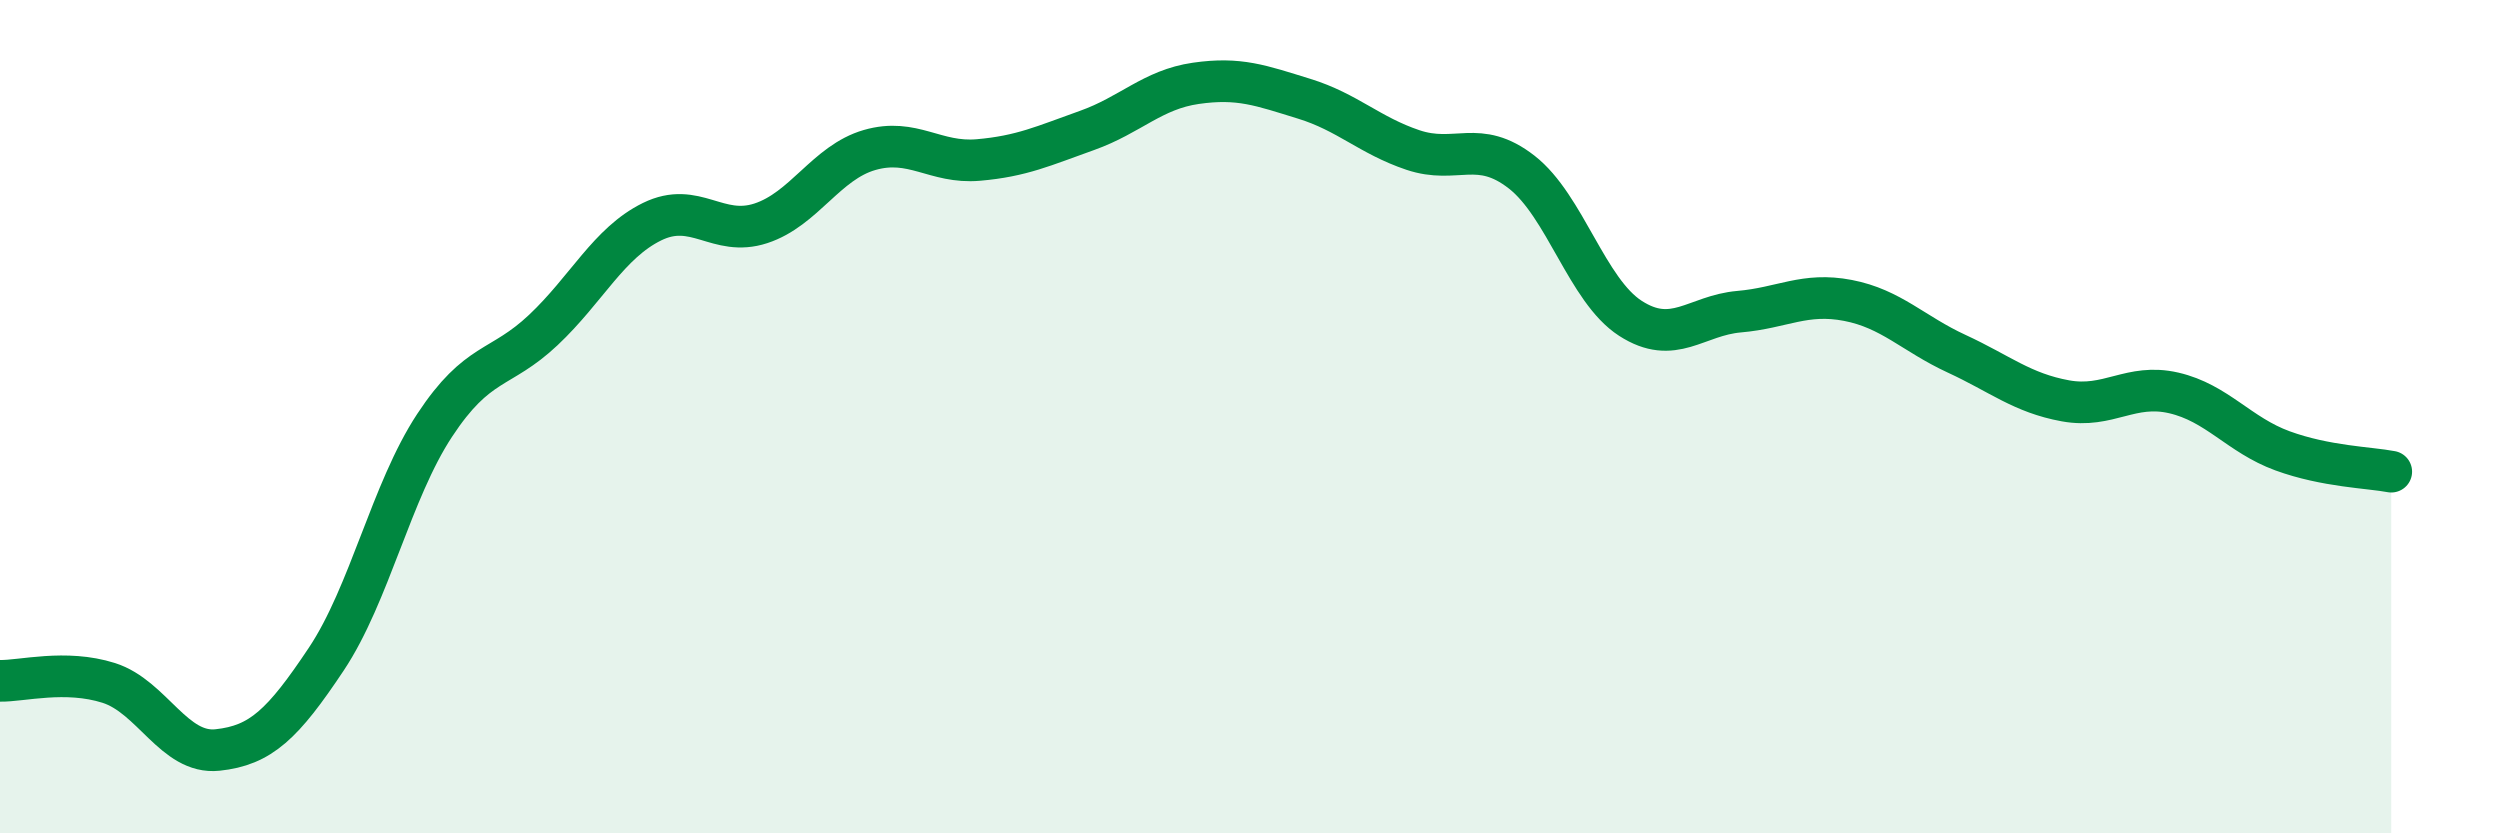
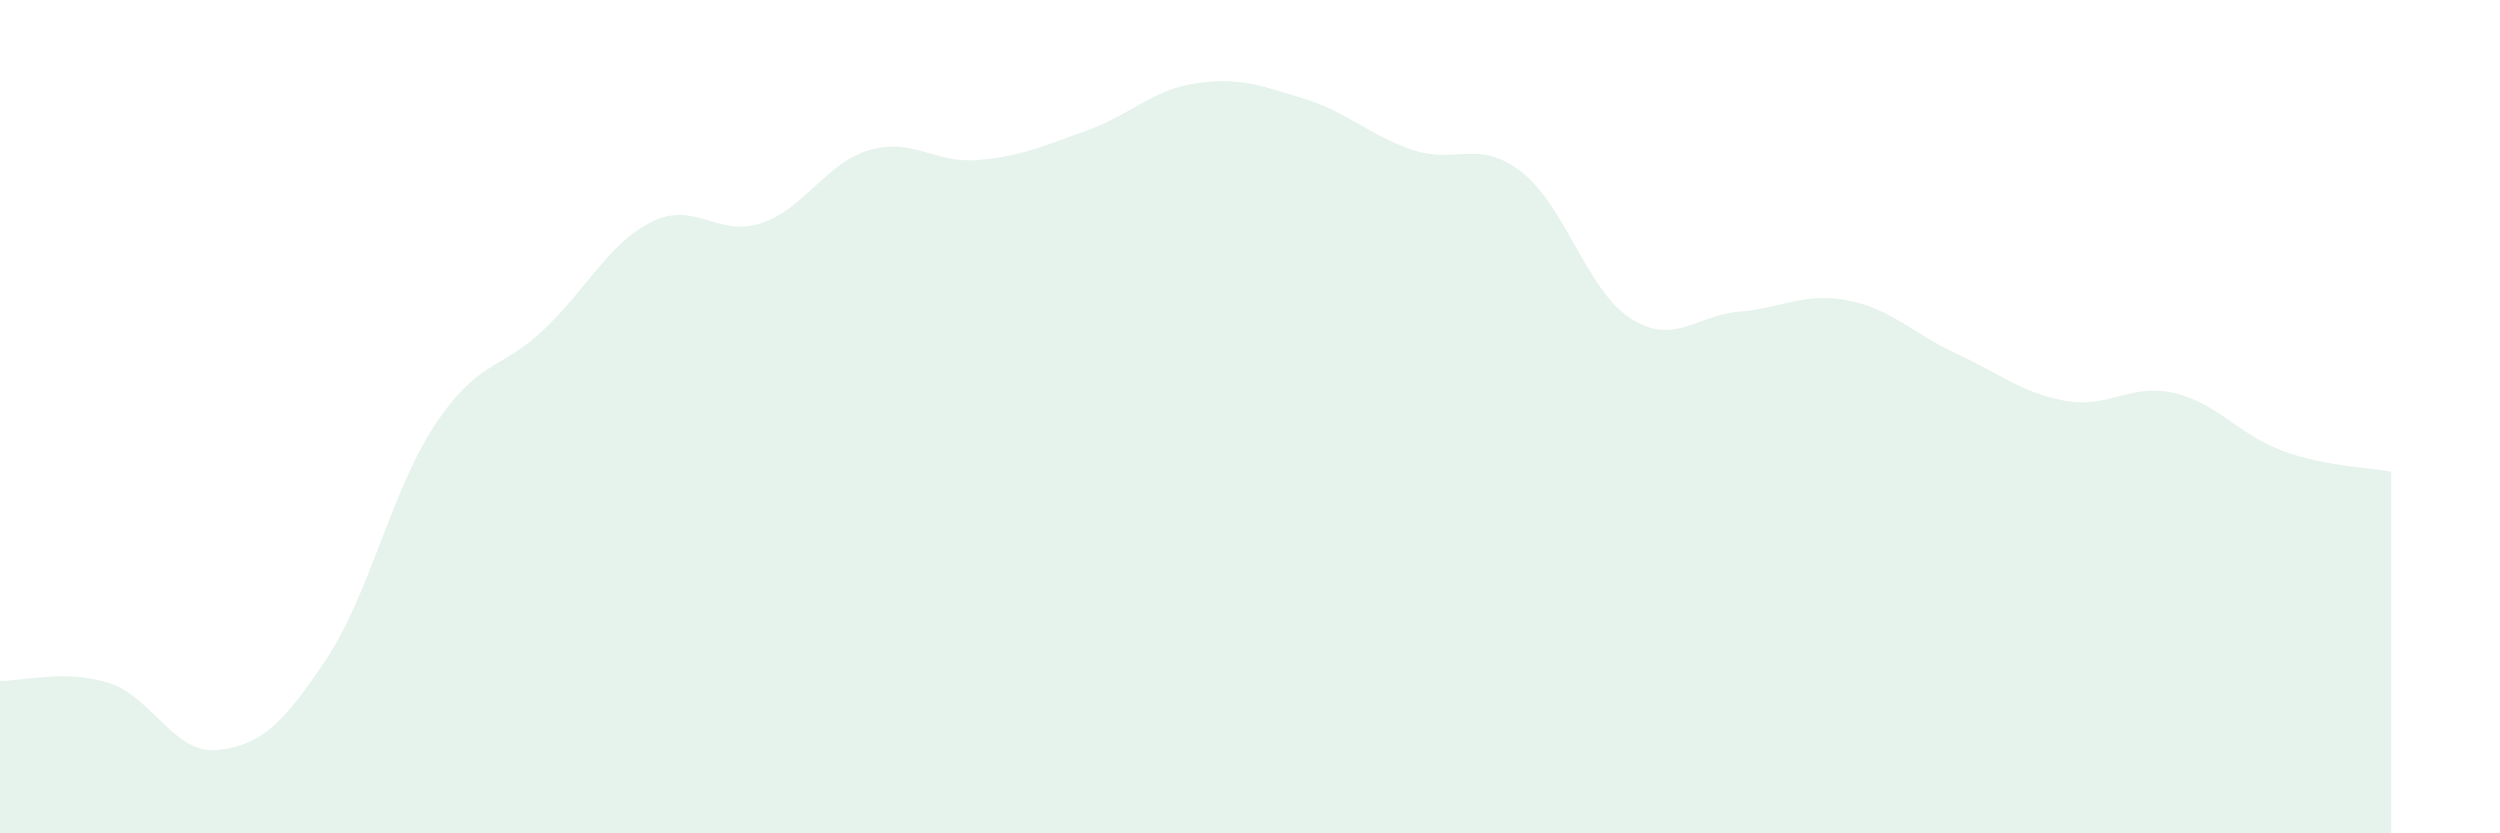
<svg xmlns="http://www.w3.org/2000/svg" width="60" height="20" viewBox="0 0 60 20">
  <path d="M 0,16.34 C 0.52,16.35 1.57,16.06 2.61,16.39 C 3.65,16.72 4.18,18.11 5.22,18 C 6.26,17.89 6.79,17.38 7.83,15.82 C 8.87,14.26 9.39,11.79 10.43,10.21 C 11.47,8.63 12,8.9 13.04,7.92 C 14.08,6.94 14.61,5.83 15.65,5.32 C 16.69,4.81 17.22,5.7 18.26,5.36 C 19.3,5.02 19.83,3.9 20.87,3.6 C 21.91,3.3 22.44,3.93 23.48,3.84 C 24.52,3.75 25.05,3.5 26.09,3.13 C 27.13,2.76 27.66,2.15 28.7,2 C 29.74,1.85 30.26,2.05 31.3,2.37 C 32.34,2.69 32.87,3.25 33.91,3.6 C 34.95,3.95 35.48,3.32 36.52,4.13 C 37.56,4.94 38.09,6.97 39.13,7.64 C 40.17,8.31 40.7,7.57 41.74,7.48 C 42.78,7.39 43.31,7.01 44.35,7.21 C 45.39,7.41 45.92,8.01 46.96,8.49 C 48,8.97 48.53,9.43 49.57,9.62 C 50.61,9.81 51.13,9.19 52.17,9.43 C 53.21,9.67 53.74,10.44 54.78,10.82 C 55.82,11.2 56.87,11.22 57.39,11.32L57.39 20L0 20Z" fill="#008740" opacity="0.1" stroke-linecap="round" stroke-linejoin="round" />
-   <path d="M 0,16.34 C 0.52,16.35 1.57,16.06 2.61,16.39 C 3.65,16.72 4.18,18.11 5.22,18 C 6.26,17.89 6.79,17.38 7.83,15.82 C 8.87,14.26 9.39,11.79 10.43,10.21 C 11.47,8.63 12,8.9 13.04,7.92 C 14.08,6.94 14.61,5.83 15.65,5.32 C 16.69,4.81 17.22,5.7 18.26,5.36 C 19.3,5.02 19.83,3.9 20.87,3.6 C 21.91,3.3 22.44,3.93 23.48,3.84 C 24.52,3.75 25.05,3.5 26.09,3.13 C 27.13,2.76 27.66,2.15 28.7,2 C 29.74,1.85 30.26,2.05 31.3,2.37 C 32.34,2.69 32.87,3.25 33.91,3.6 C 34.95,3.95 35.48,3.32 36.52,4.13 C 37.56,4.94 38.09,6.97 39.13,7.64 C 40.17,8.31 40.7,7.57 41.74,7.48 C 42.78,7.39 43.31,7.01 44.35,7.21 C 45.39,7.41 45.92,8.01 46.96,8.49 C 48,8.97 48.53,9.43 49.57,9.62 C 50.61,9.81 51.13,9.19 52.17,9.43 C 53.21,9.67 53.74,10.44 54.78,10.82 C 55.82,11.2 56.87,11.22 57.39,11.32" stroke="#008740" stroke-width="1" fill="none" stroke-linecap="round" stroke-linejoin="round" />
</svg>